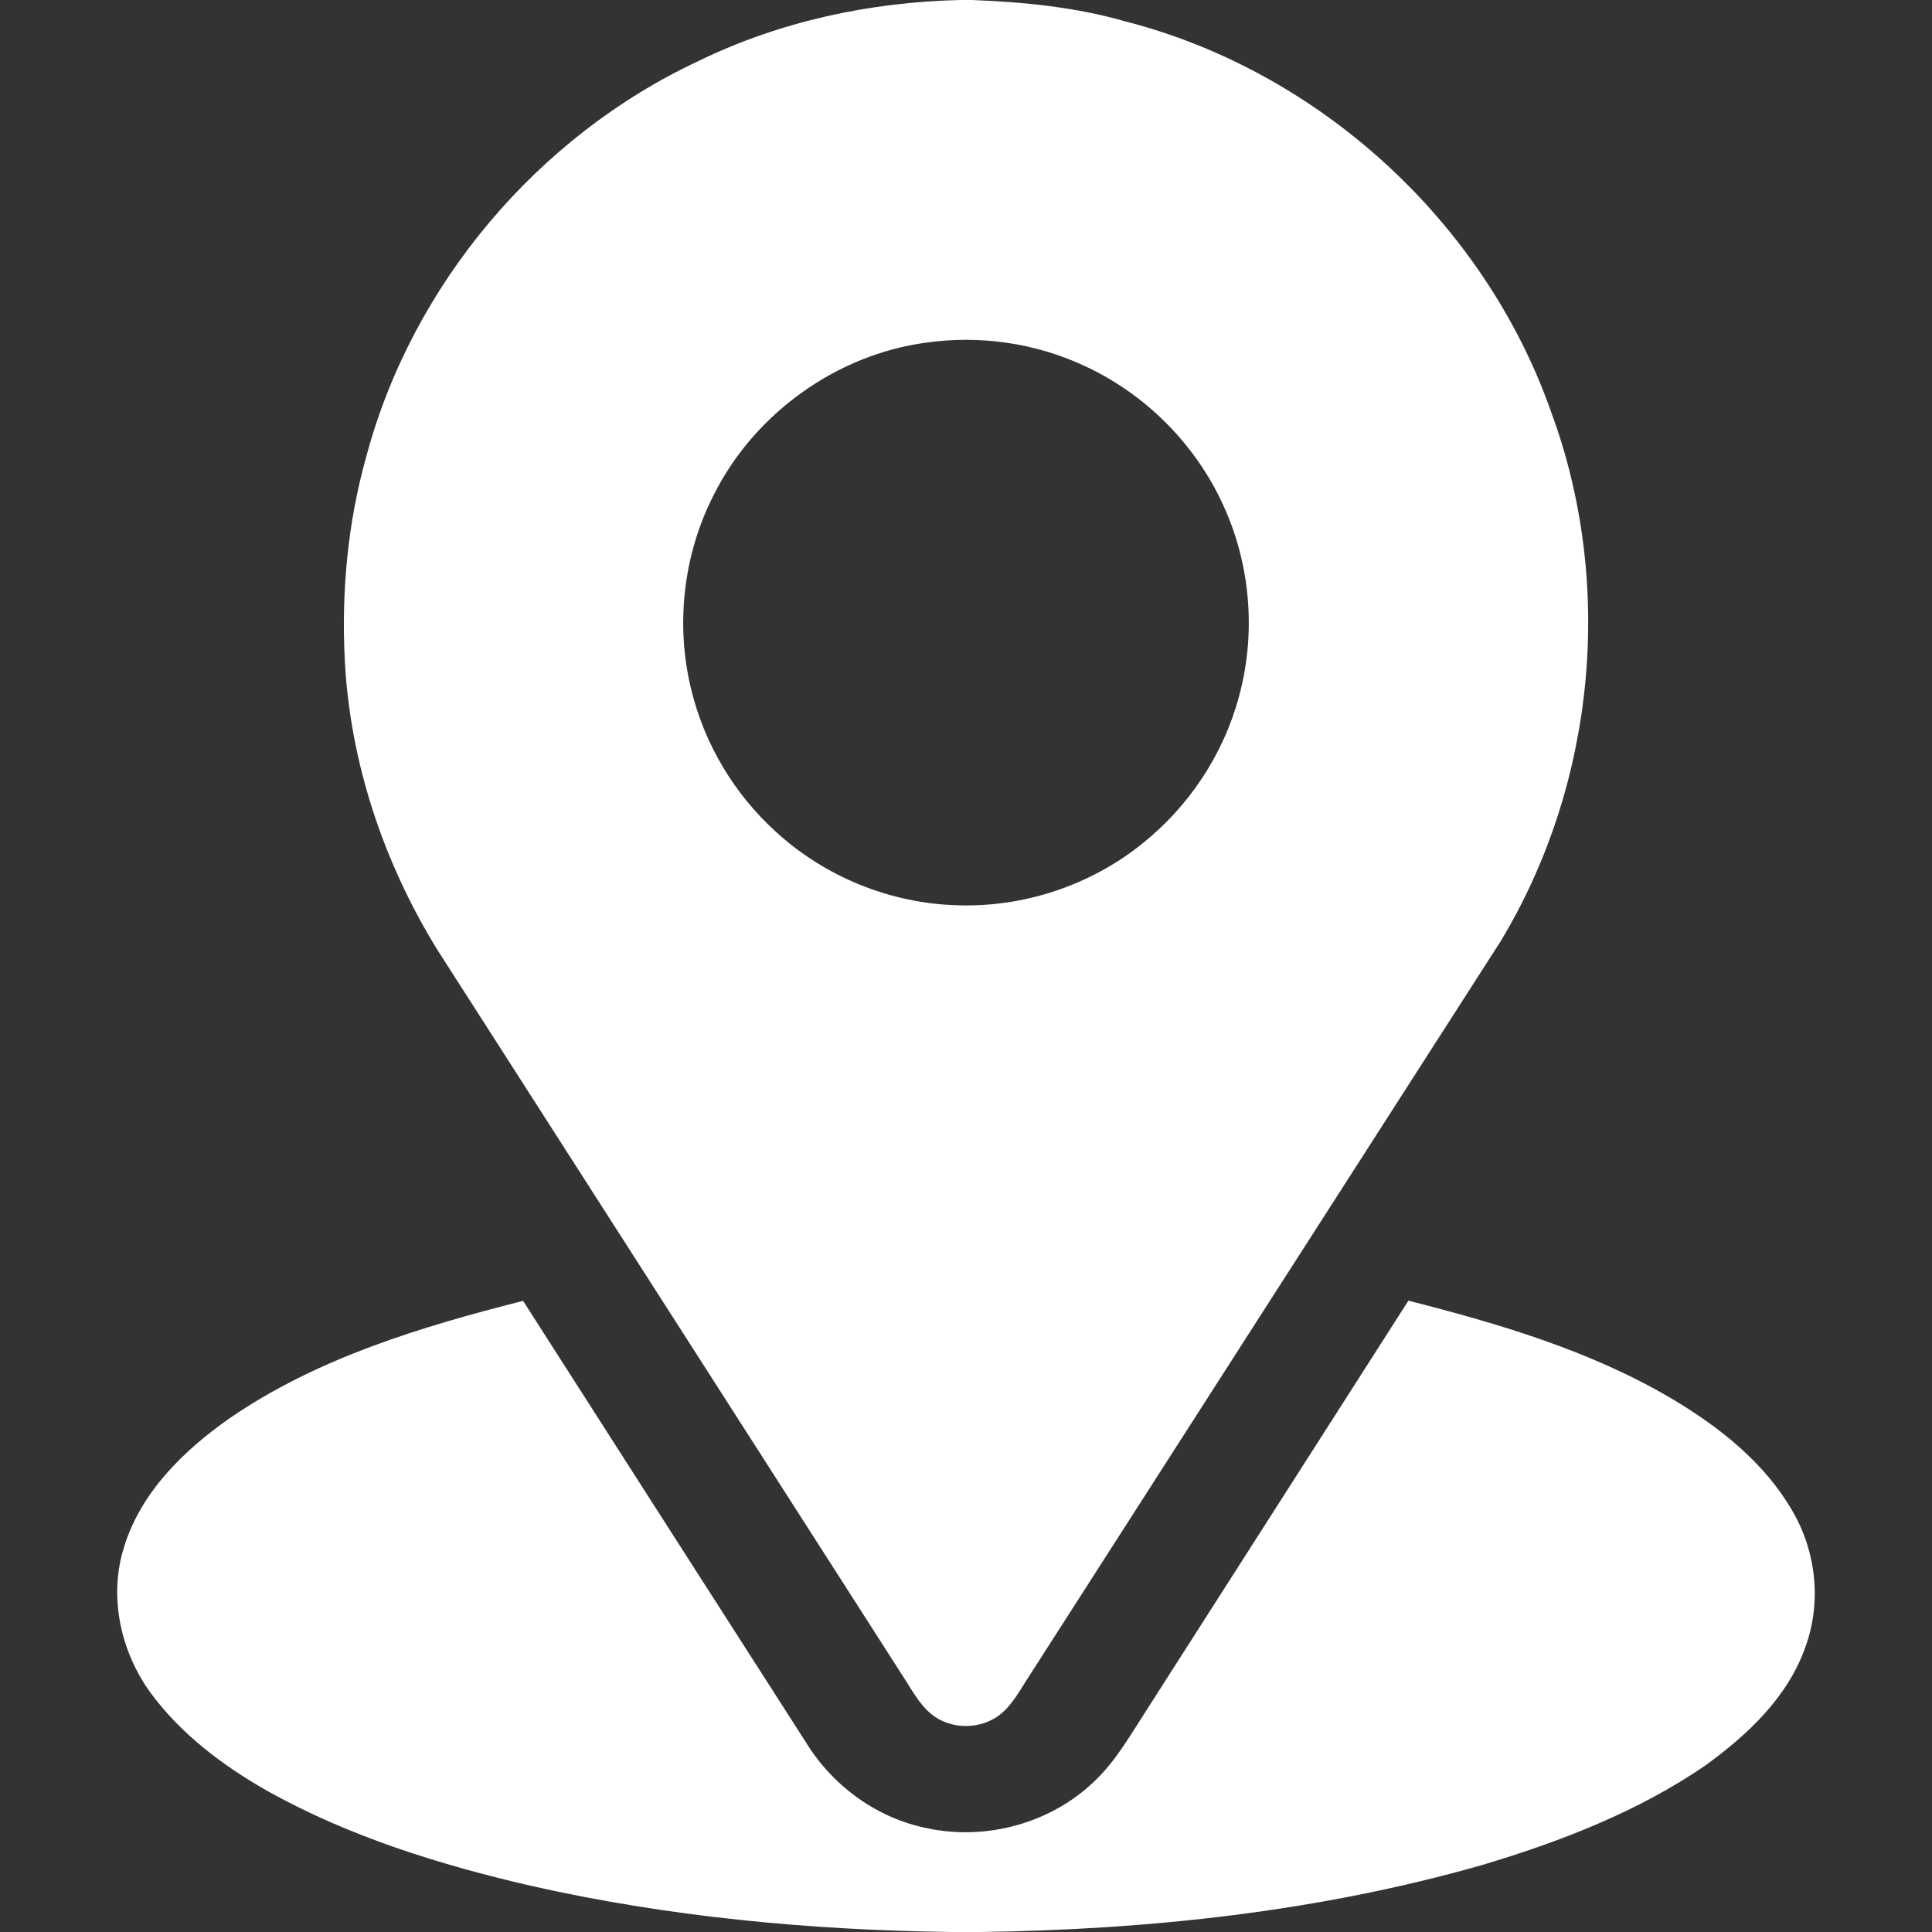
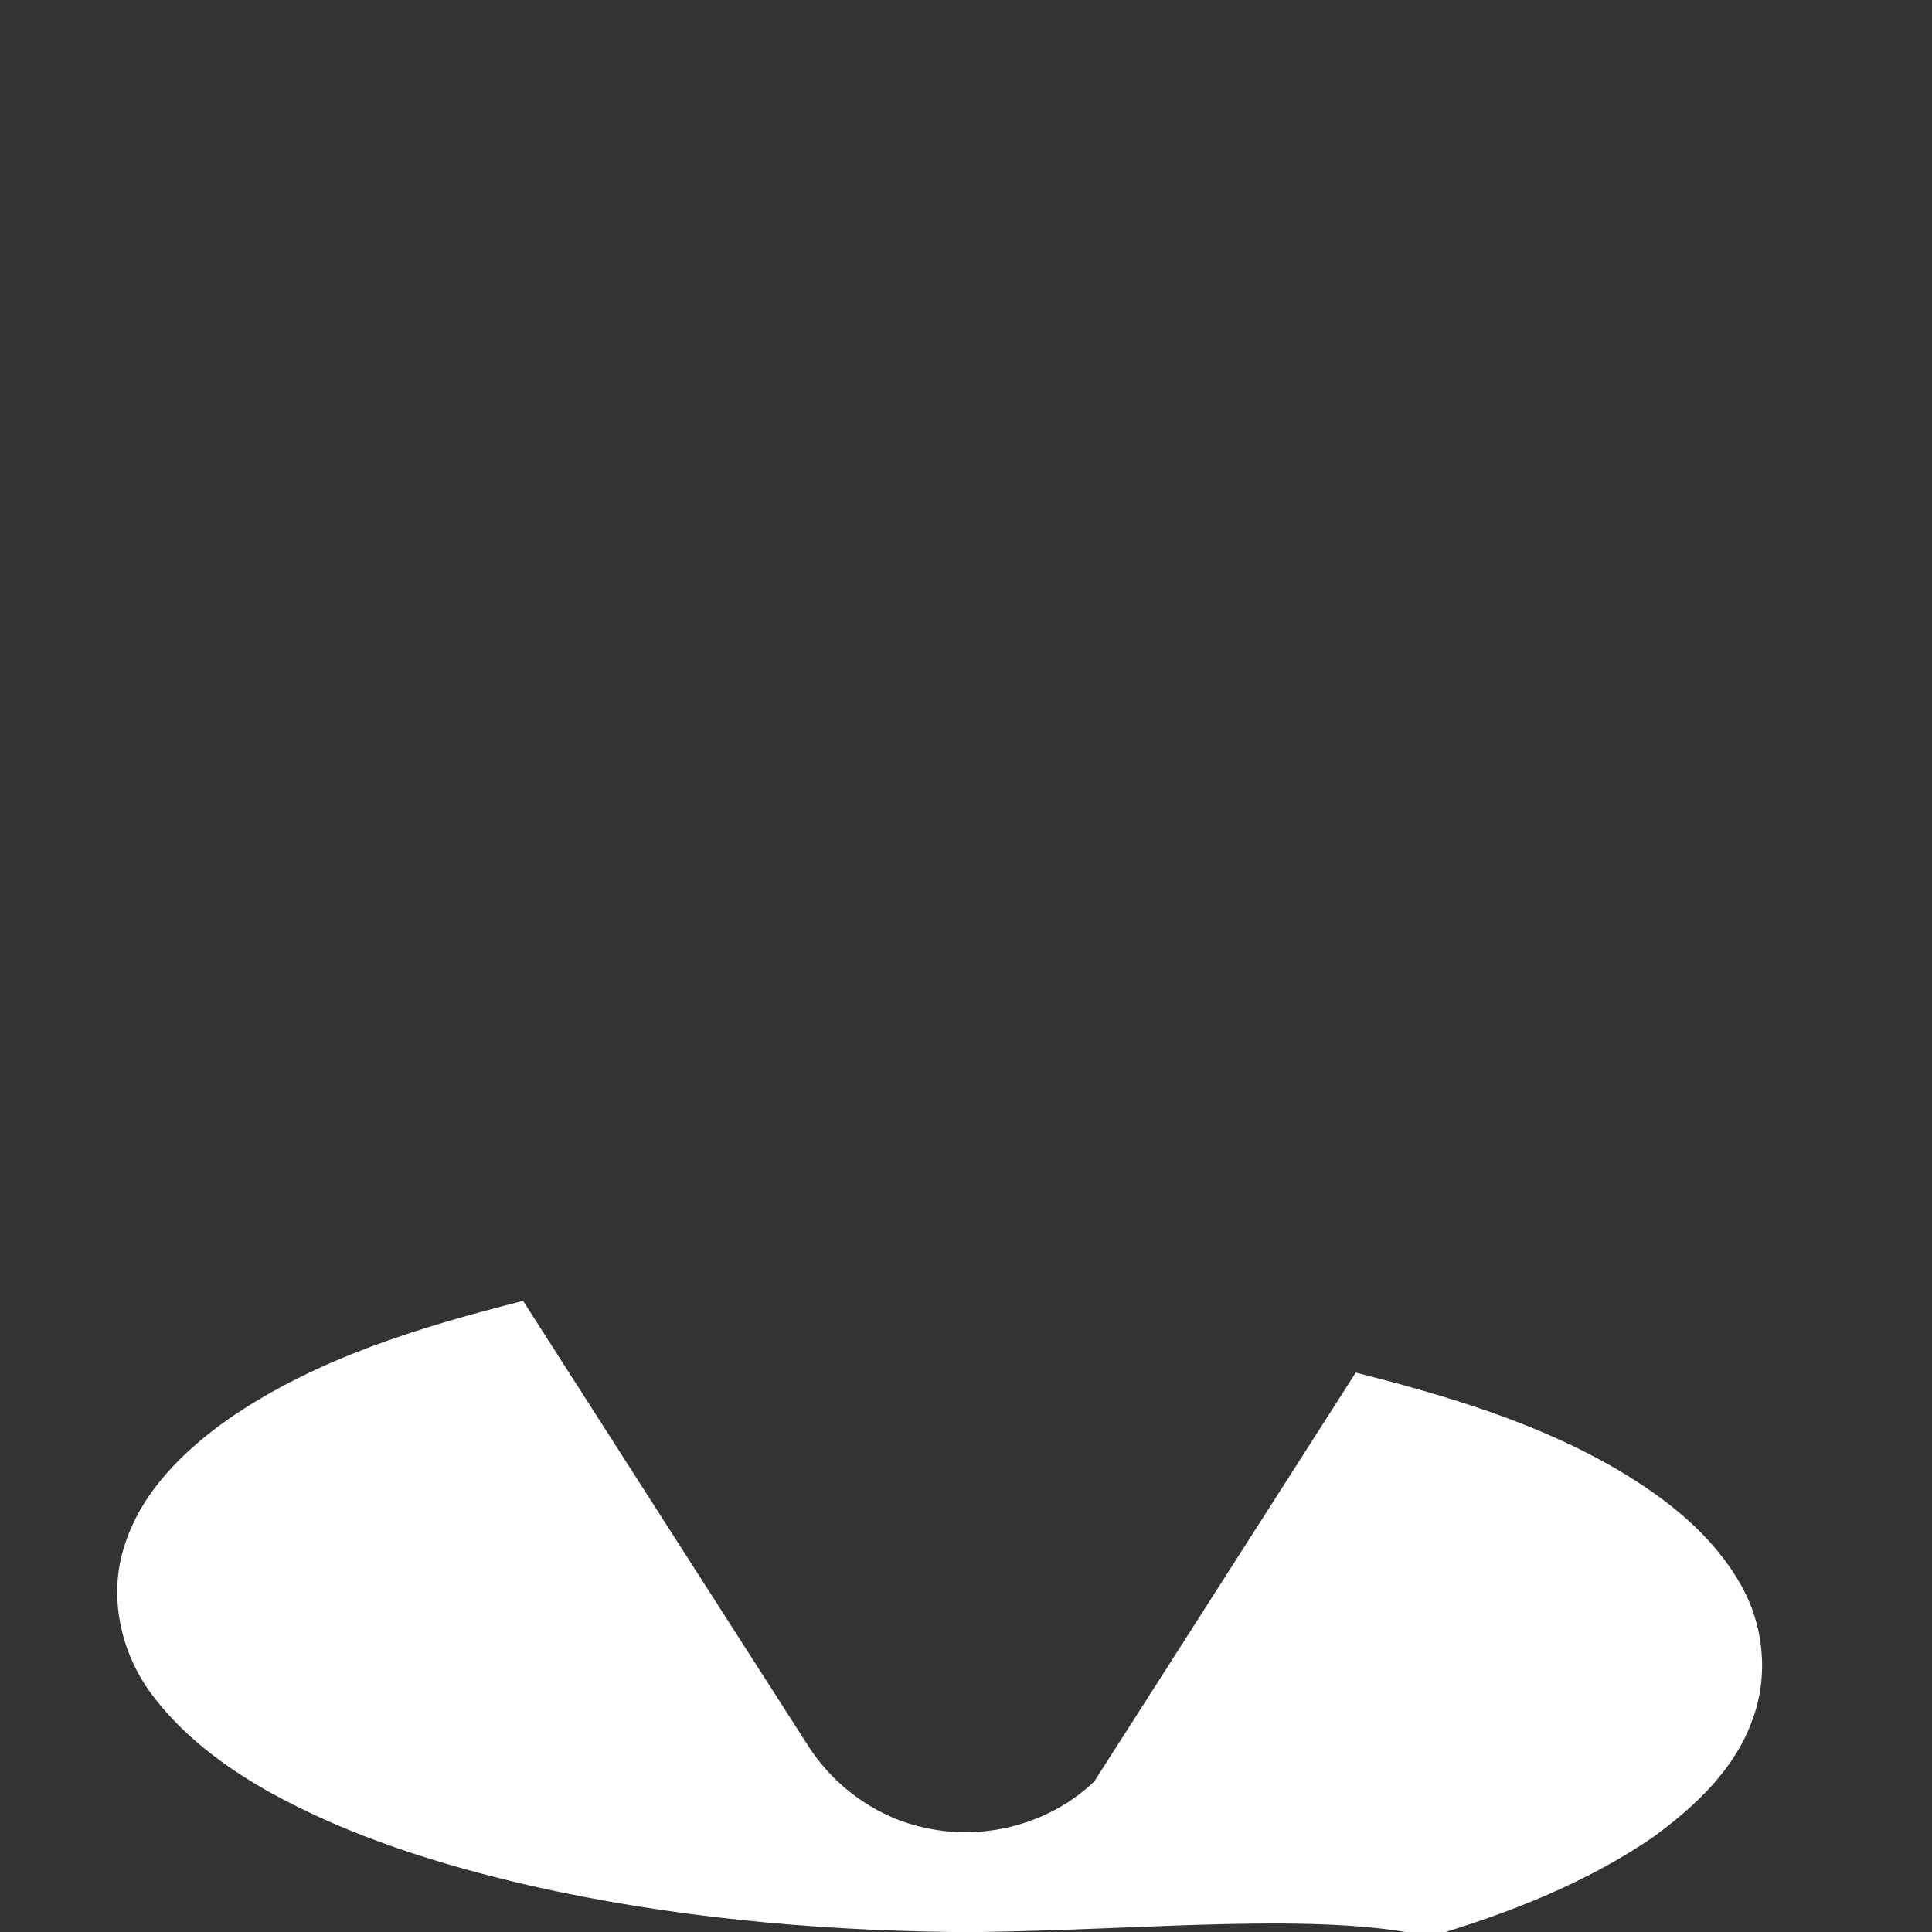
<svg xmlns="http://www.w3.org/2000/svg" id="Слой_1" x="0px" y="0px" viewBox="0 0 512 512" style="enable-background:new 0 0 512 512;" xml:space="preserve">
  <rect x="0" y="0" width="512" height="512" fill="#333333" stroke="none" />
  <style type="text/css"> .st0{fill:#FFFFFF;} </style>
  <g id="_x23_000000ff">
-     <path class="st0" d="M254.39,0h3.22c13.68,0.54,27.42,1.88,40.63,5.67 C349.72,18.89,393.34,58.87,411,108.99 c16.96,45.71,11.85,98.89-13.4,140.59 C356,314.36,314.45,379.17,272.88,443.96c-2.37,3.56-4.34,7.54-7.7,10.3 c-5.17,4.18-13.2,4.21-18.36,0.01c-3.36-2.77-5.33-6.75-7.7-10.31 C197.97,379.75,156.84,315.53,115.67,251.34 c-14.08-22.99-22.89-49.31-24.29-76.3c-0.94-18.15,0.76-36.5,5.68-54.02 c12.17-45.57,45.36-84.9,88.07-104.86C206.64,5.68,230.52,0.56,254.39,0 M245.6,90.78C221.71,93.94,200,109.55,189.2,131.05 c-8.13,15.82-10.27,34.58-5.98,51.83 c3.49,14.36,11.41,27.59,22.36,37.51 c13.07,12.03,30.56,19.09,48.31,19.52 c17.47,0.56,35.06-5.3,48.7-16.24 c12.35-9.81,21.54-23.56,25.67-38.8c4.66-16.75,3.21-35.13-4.06-50.92 c-7.39-16.29-20.83-29.74-37.12-37.13 C274.21,90.89,259.63,88.8,245.6,90.78z" />
-     <path class="st0" d="M60.87,375.84c23.26-15.98,50.68-24.22,77.75-31.1 c25.06,39.14,50.12,78.29,75.22,117.4 c7.1,11.39,18.84,19.82,32.06,22.4 c15.57,3.28,32.66-1.41,44.13-12.49c5.77-5.46,9.66-12.46,13.95-19.06 c23.09-36.1,46.18-72.19,69.26-108.3 c23.91,6.08,47.93,13.17,69.35,25.71 c12.86,7.59,25.17,17.21,32.63,30.4c6.14,10.67,7.48,23.98,3.26,35.57 c-4.64,13.37-15.4,23.42-26.58,31.52 c-17.87,12.24-38.29,20.12-58.93,26.3 C349.71,506.57,304.61,511.4,259.71,512h-7.42 c-37.53-0.48-75.12-3.99-111.76-12.28 c-23.96-5.54-47.74-12.93-69.32-24.9 c-12.02-6.78-23.36-15.28-31.54-26.53 c-7.78-10.88-10.88-25.32-6.82-38.22 C37.26,395.5,48.7,384.35,60.87,375.84z" />
+     <path class="st0" d="M60.87,375.84c23.26-15.98,50.68-24.22,77.75-31.1 c25.06,39.14,50.12,78.29,75.22,117.4 c7.1,11.39,18.84,19.82,32.06,22.4 c15.57,3.28,32.66-1.41,44.13-12.49c23.09-36.1,46.18-72.19,69.26-108.3 c23.91,6.08,47.93,13.17,69.35,25.71 c12.86,7.59,25.17,17.21,32.63,30.4c6.14,10.67,7.48,23.98,3.26,35.57 c-4.64,13.37-15.4,23.42-26.58,31.52 c-17.87,12.24-38.29,20.12-58.93,26.3 C349.71,506.57,304.61,511.4,259.71,512h-7.42 c-37.53-0.48-75.12-3.99-111.76-12.28 c-23.96-5.54-47.74-12.93-69.32-24.9 c-12.02-6.78-23.36-15.28-31.54-26.53 c-7.78-10.88-10.88-25.32-6.82-38.22 C37.26,395.5,48.7,384.35,60.87,375.84z" />
  </g>
</svg>